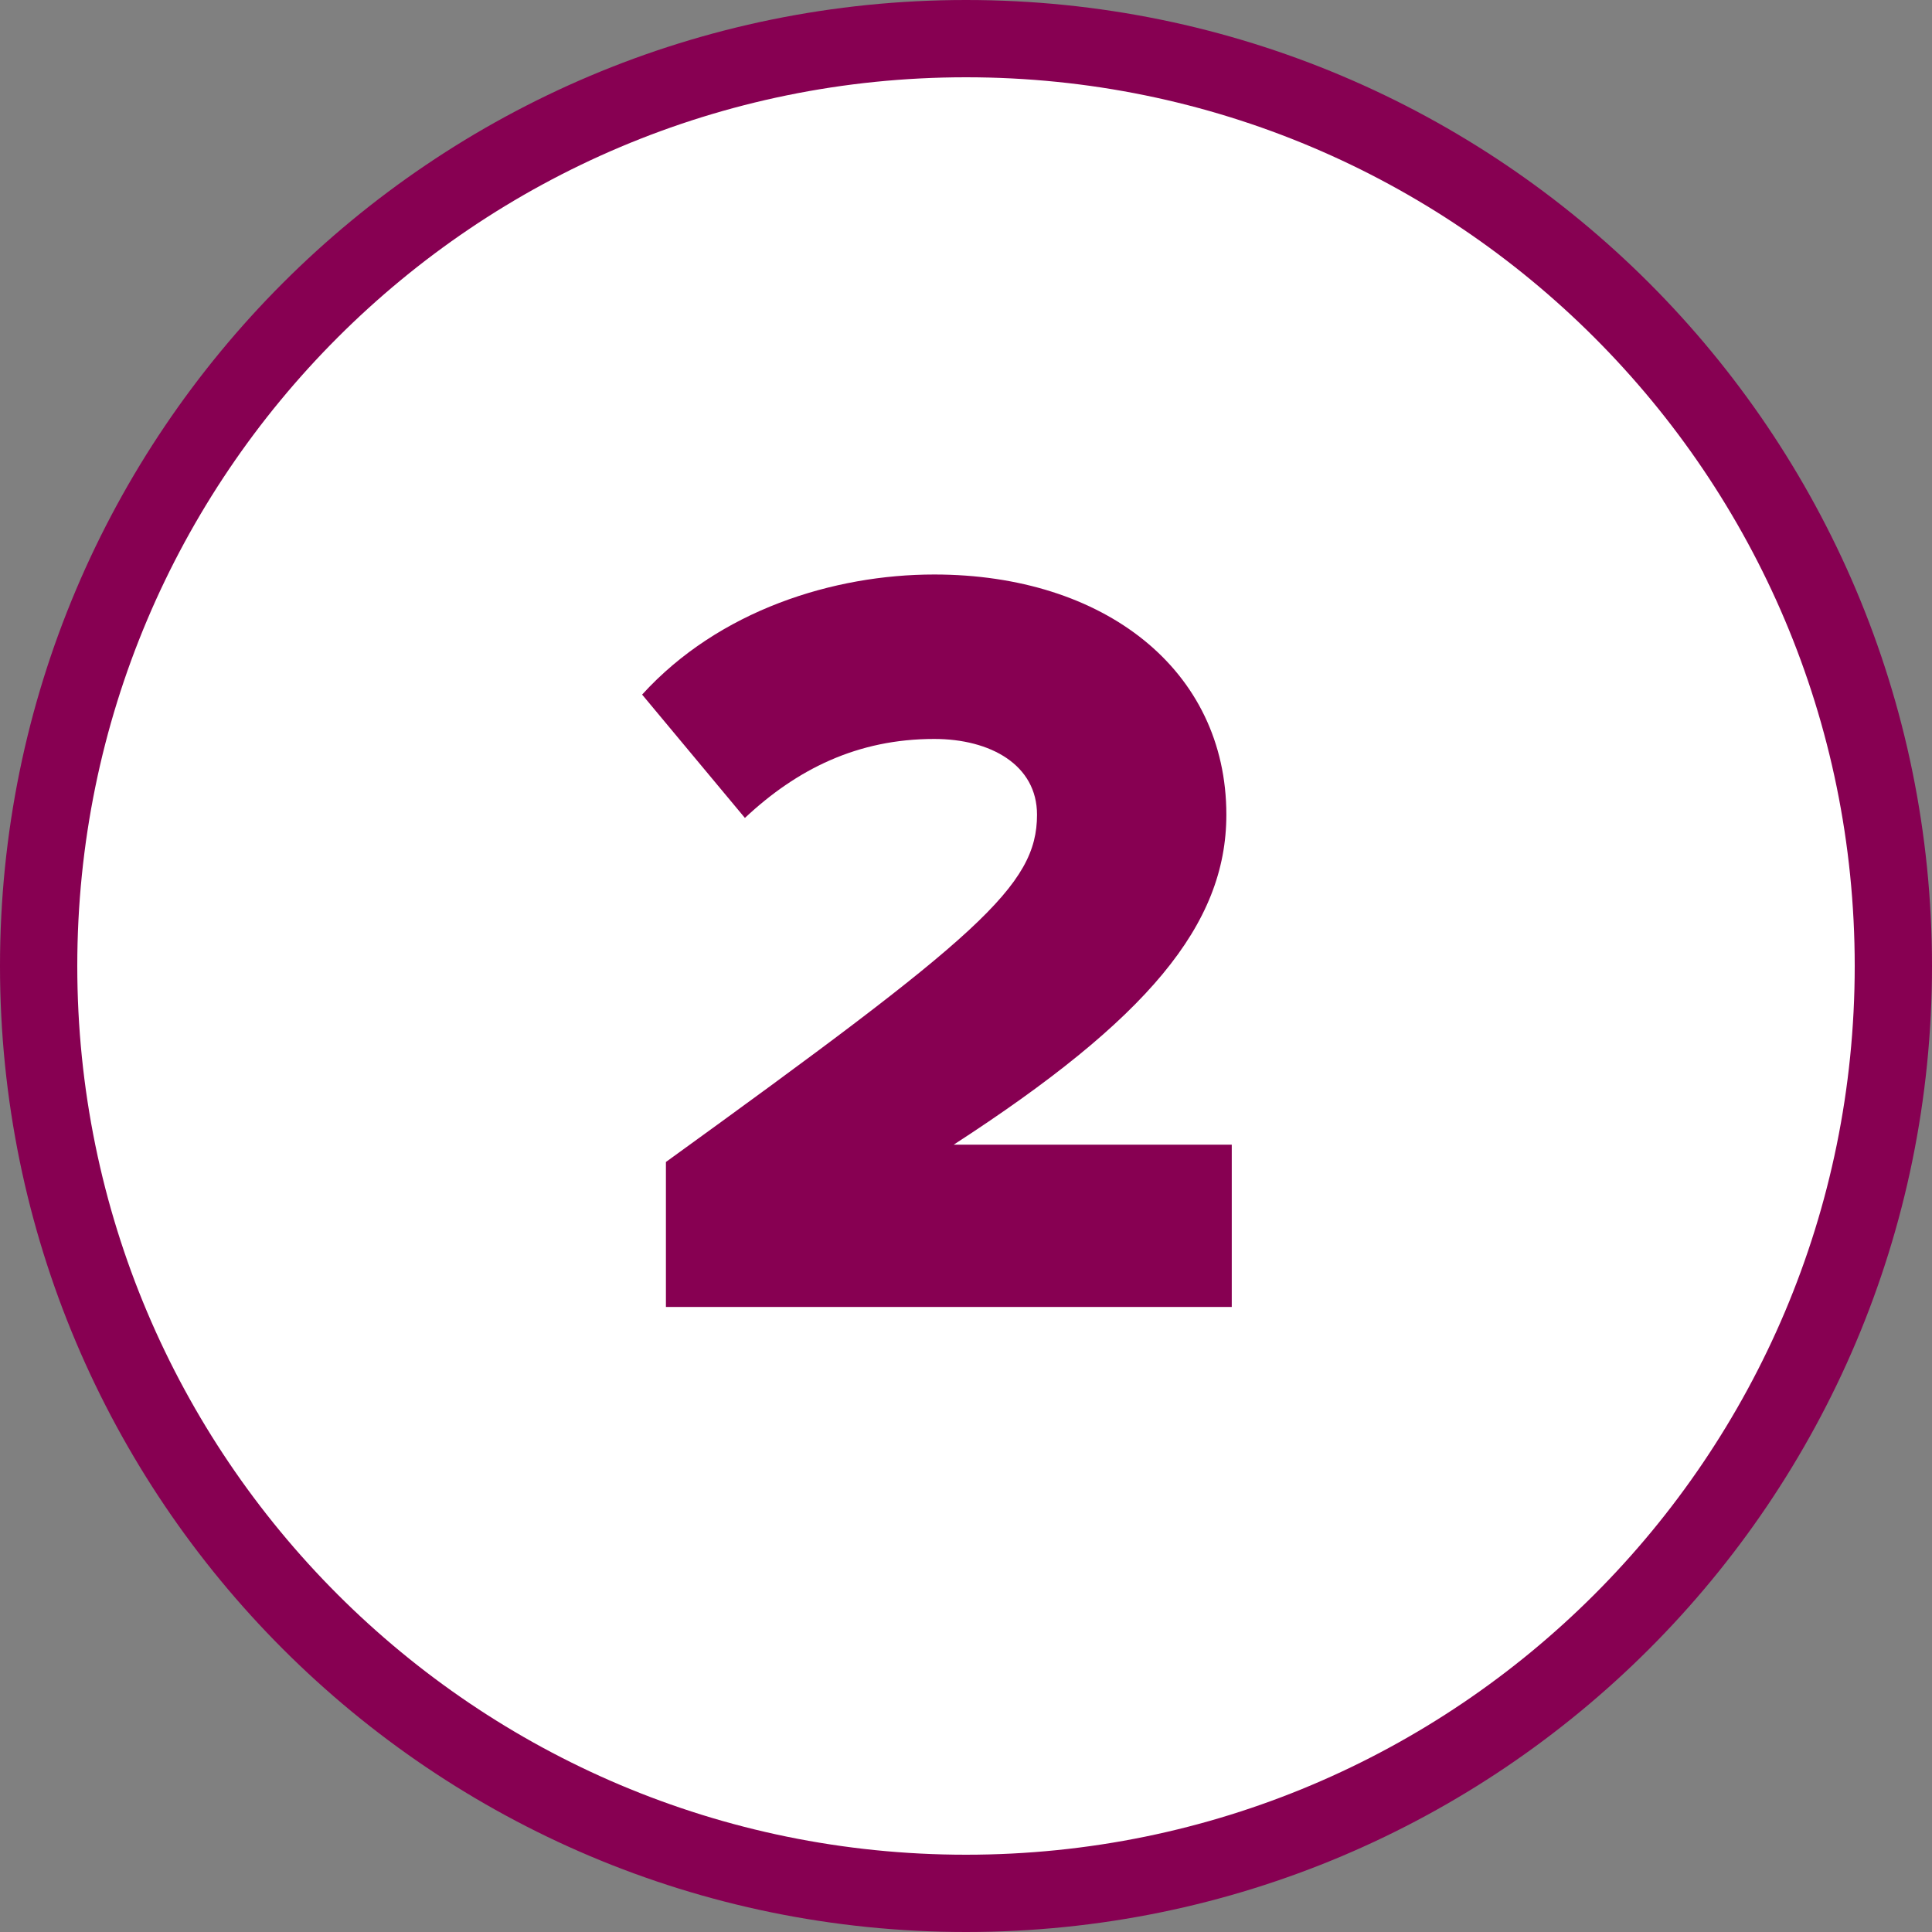
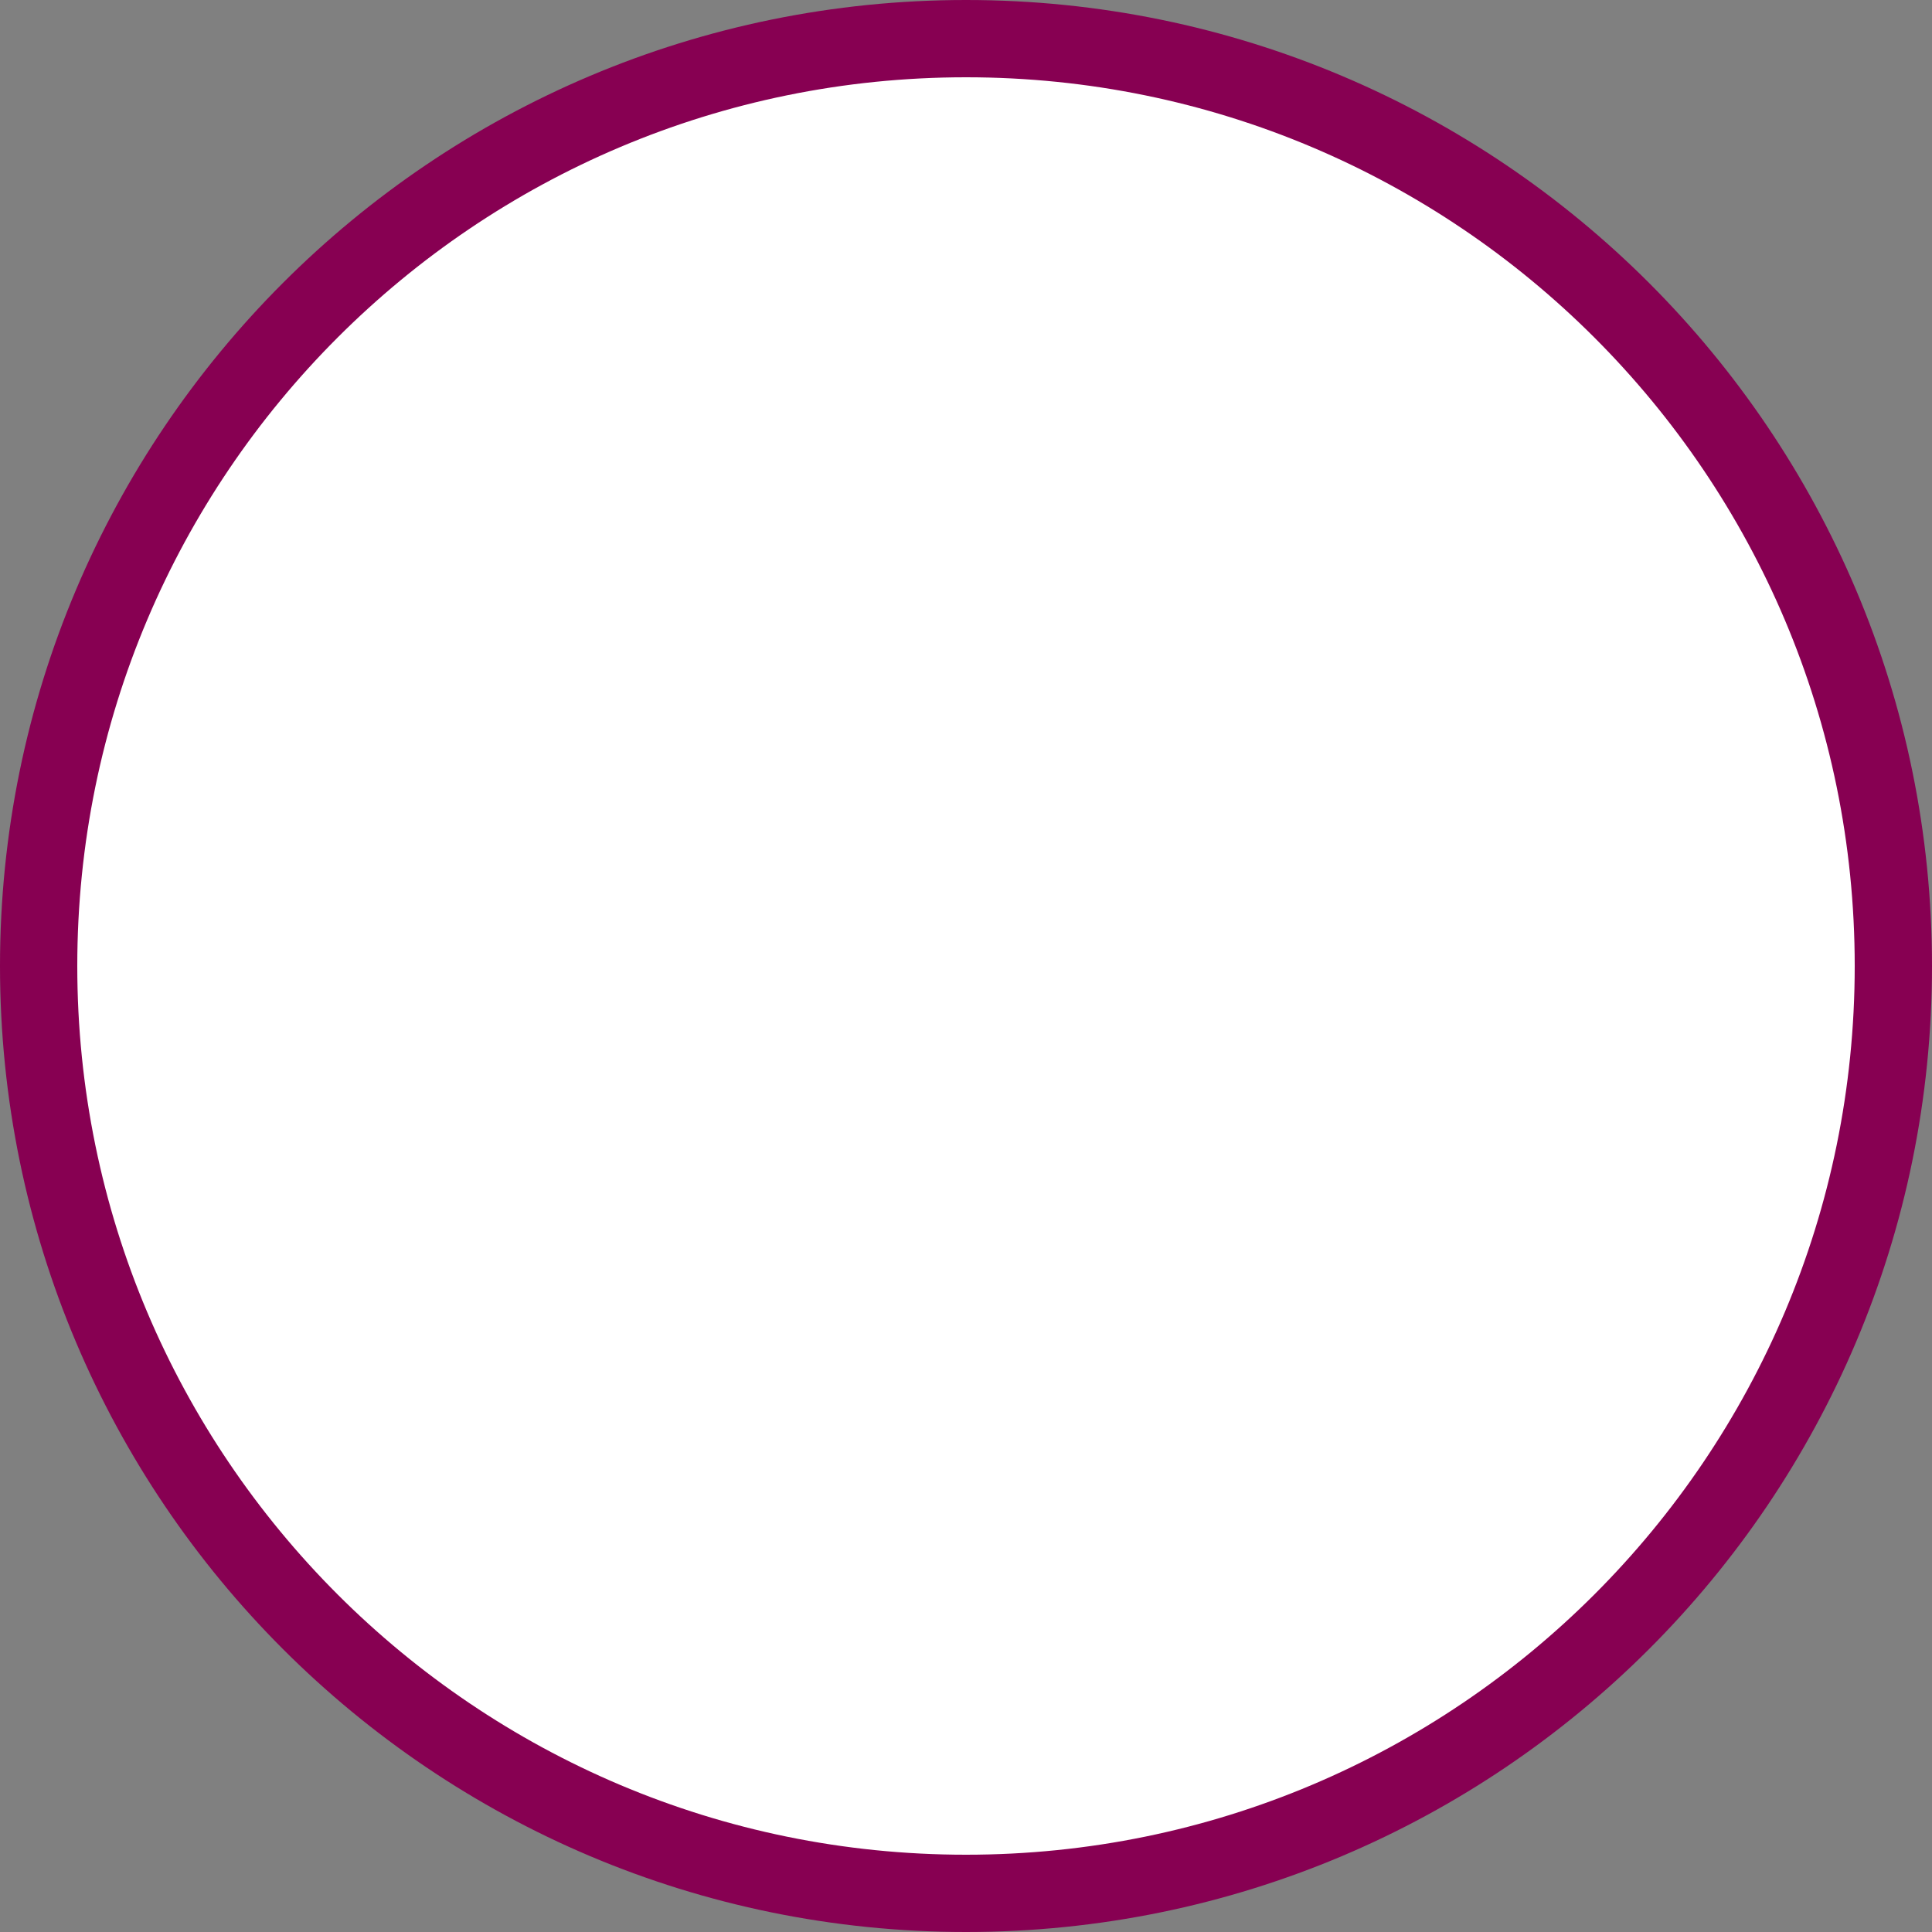
<svg xmlns="http://www.w3.org/2000/svg" version="1.1" width="50px" height="50px" viewBox="0 0 50.0 50.0">
  <rect x="0" y="0" width="50.0" height="50.0" fill="#808080" stroke="none" />
  <defs>
    <clipPath id="i0">
      <path d="M1440,0 L1440,7032 L0,7032 L0,0 L1440,0 Z" />
    </clipPath>
    <clipPath id="i1">
      <path d="M24,0 C37.255,0 48,10.745 48,24 C48,37.255 37.255,48 24,48 C10.745,48 0,37.255 0,24 C0,10.745 10.745,0 24,0 Z" />
    </clipPath>
    <clipPath id="i2">
-       <path d="M7.56,0 C11.956,0 15.12,2.464 15.12,6.216 C15.12,9.072 13.076,11.508 8.064,14.756 L15.26,14.756 L15.26,18.956 L0.616,18.956 L0.616,15.204 C8.708,9.352 10.22,8.064 10.22,6.216 C10.22,4.928 9.016,4.256 7.56,4.256 C5.572,4.256 4.004,5.04 2.66,6.3 L0,3.108 C1.988,0.924 4.956,0 7.56,0 Z" />
-     </clipPath>
+       </clipPath>
  </defs>
  <g transform="translate(-223.0 -1892.0)">
    <g clip-path="url(#i0)">
      <g transform="translate(224.0 1713.0)">
        <g transform="translate(0.0 180.0)">
          <g clip-path="url(#i1)">
            <polygon points="0,0 48,0 48,48 0,48 0,0" stroke="none" fill="#FFFFFF" />
          </g>
          <path d="M24,48 C37.255,48 48,37.255 48,24 C48,10.745 37.255,0 24,0 C10.745,0 0,10.745 0,24 C0,37.255 10.745,48 24,48 Z" stroke="#870052" stroke-width="2" fill="none" stroke-miterlimit="10" />
          <g transform="translate(15.618 13.868)">
            <g clip-path="url(#i2)">
-               <polygon points="0,0 15.26,0 15.26,18.956 0,18.956 0,0" stroke="none" fill="#870052" />
-             </g>
+               </g>
          </g>
        </g>
      </g>
    </g>
  </g>
</svg>